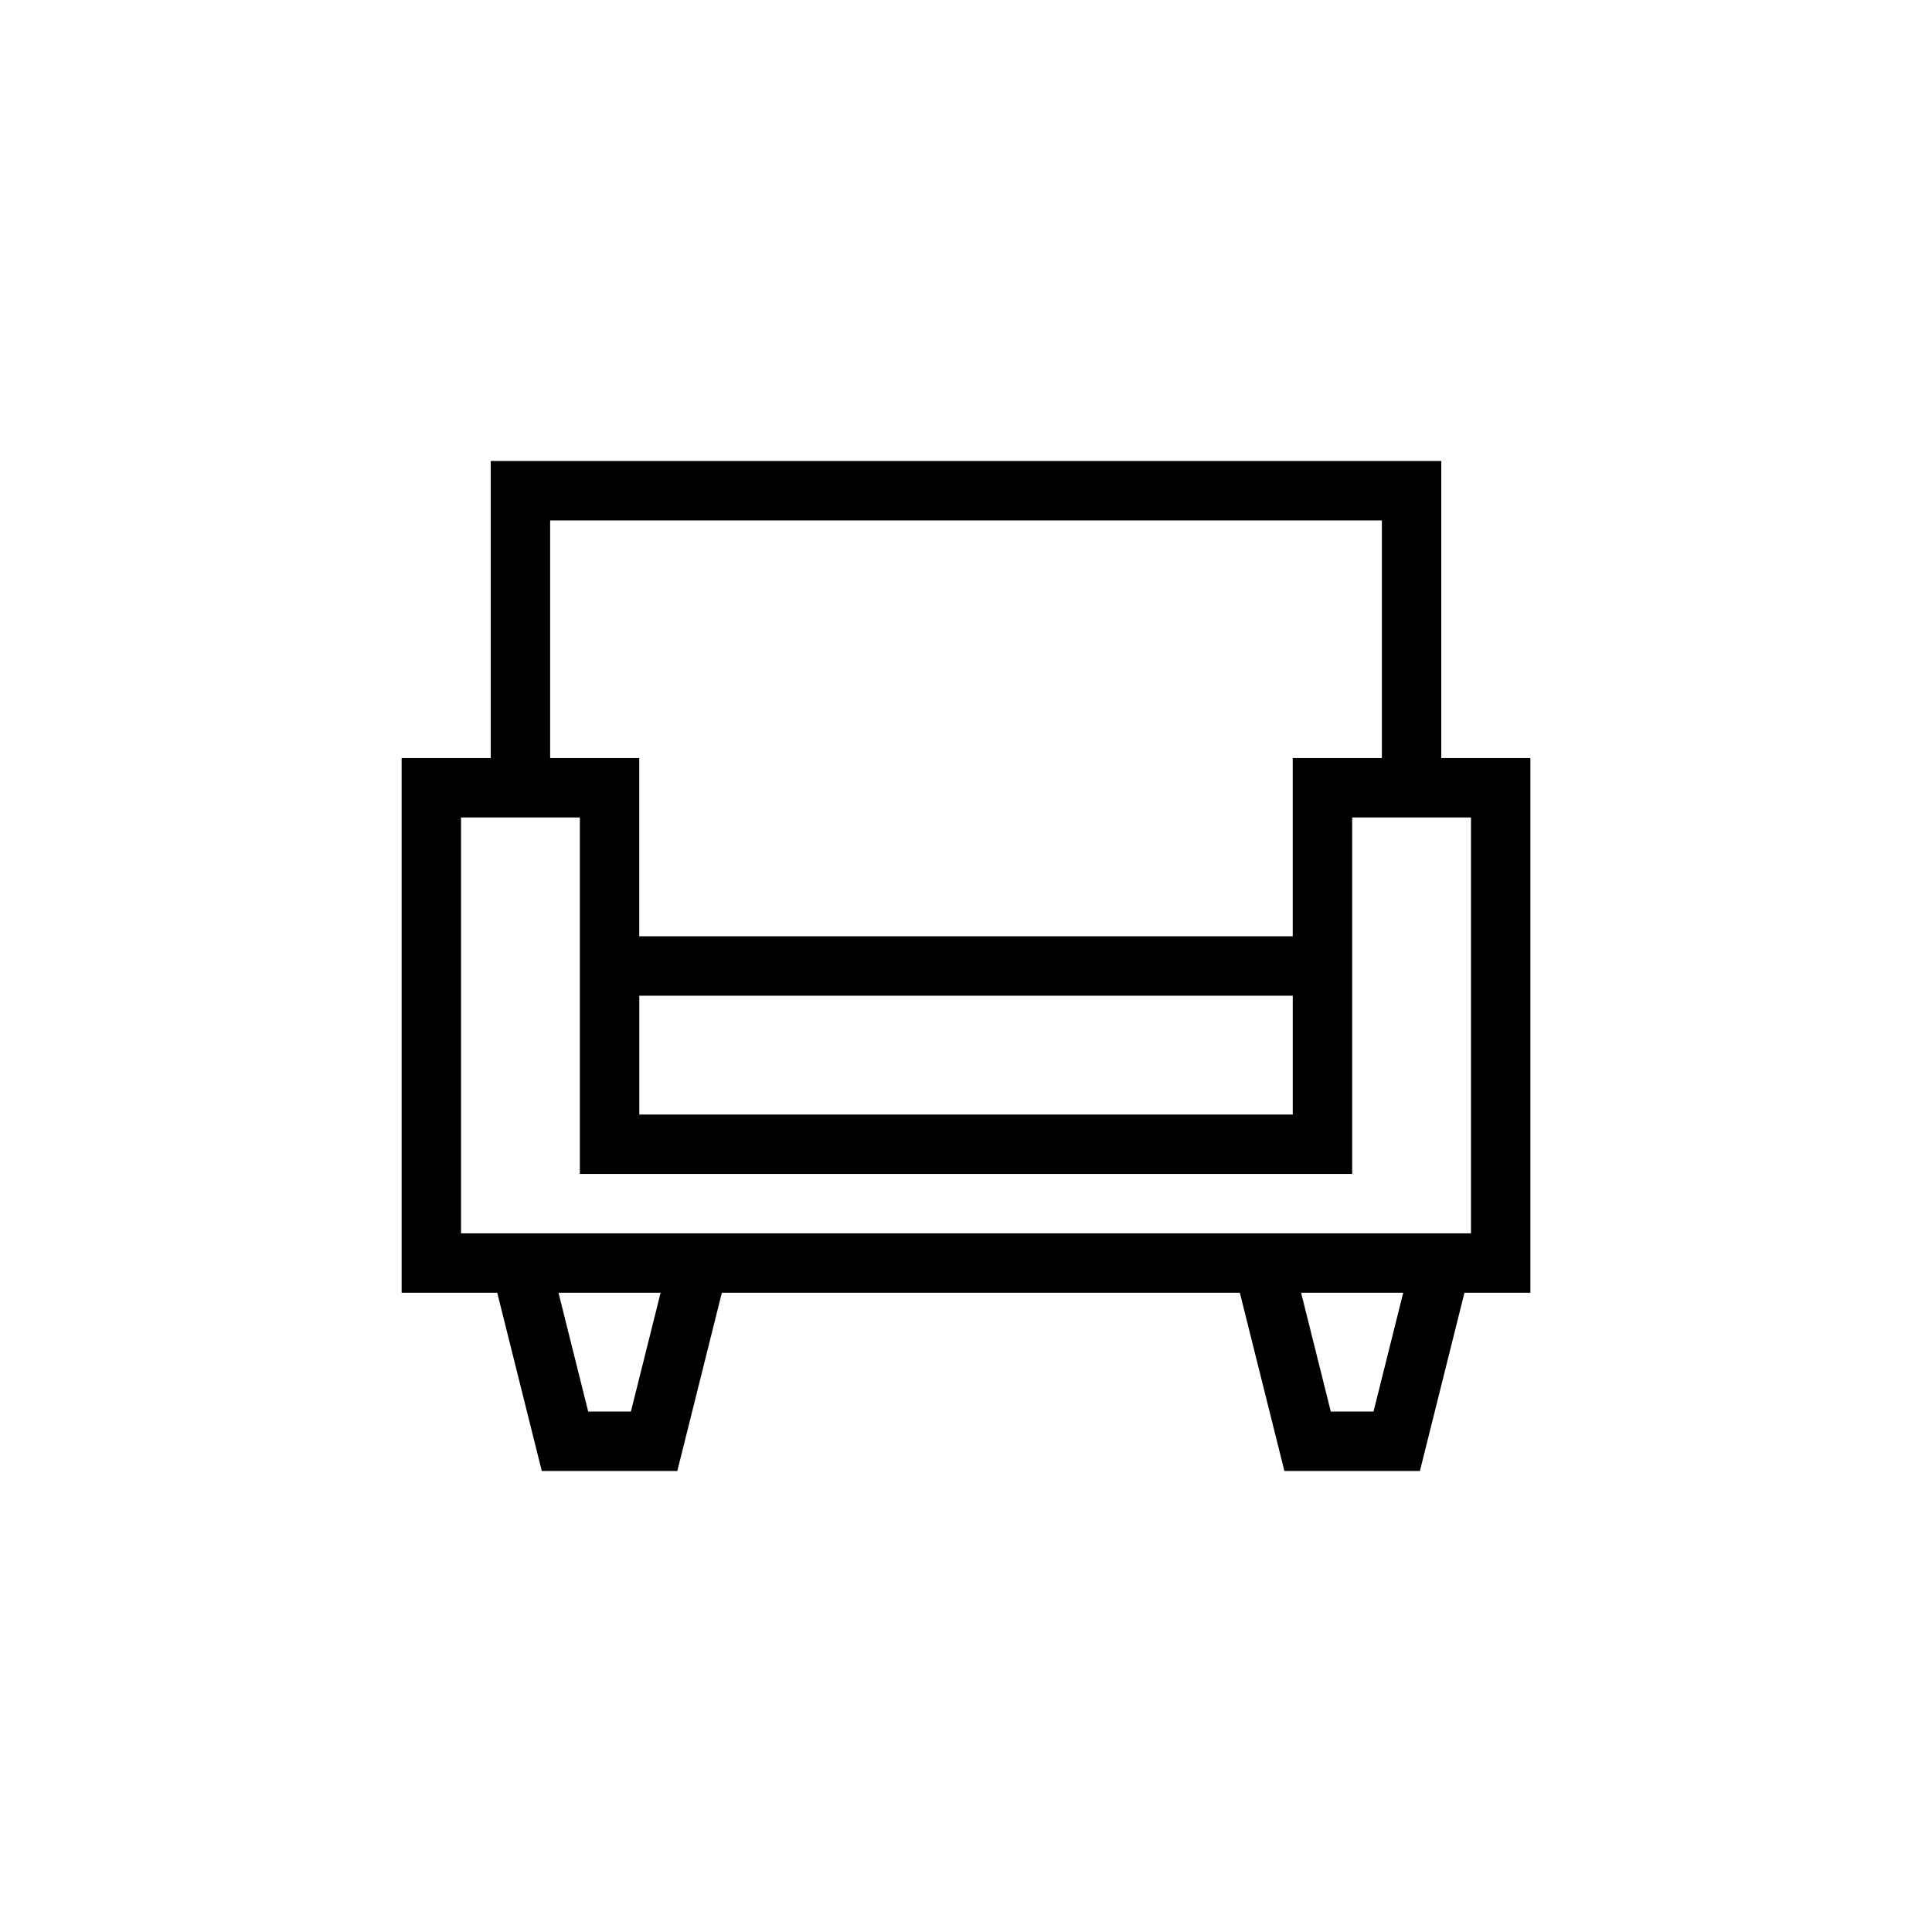
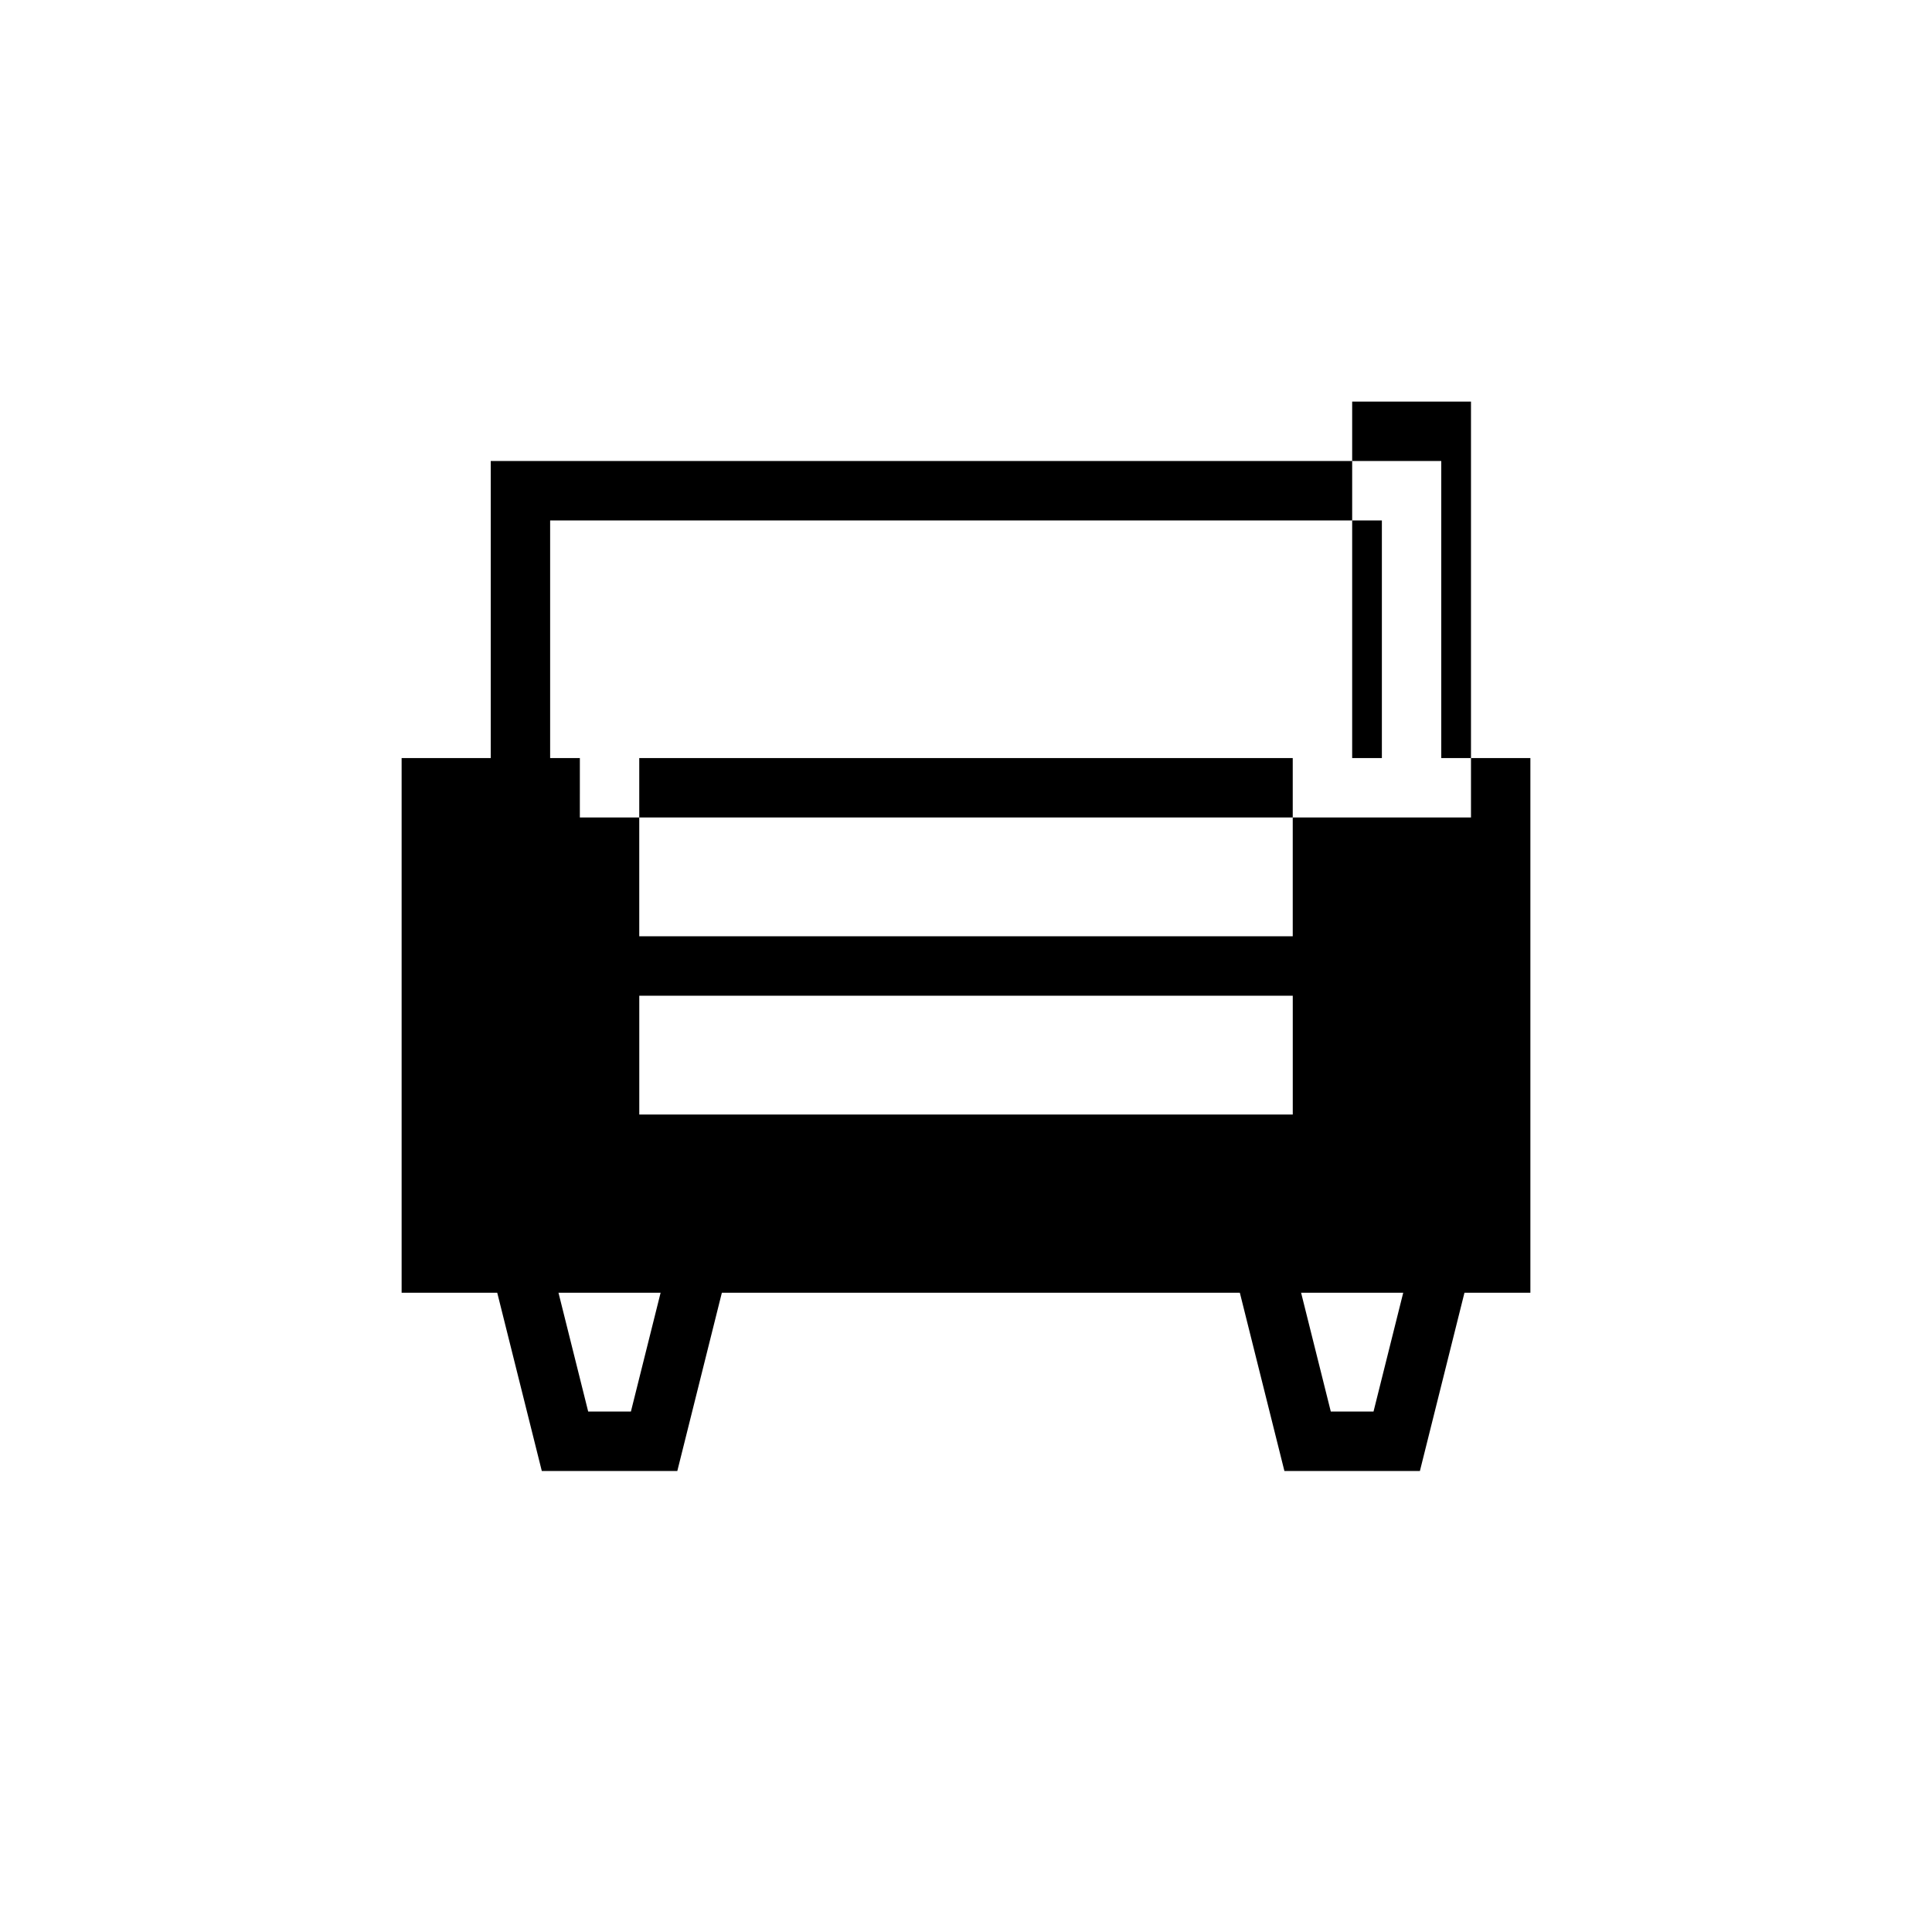
<svg xmlns="http://www.w3.org/2000/svg" fill="#000000" width="800px" height="800px" version="1.1" viewBox="144 144 512 512">
-   <path d="m525.95 344.89h23.617v141.7h-17.469l-11.809 47.234h-35.91l-11.809-47.234h-137.27l-11.805 47.234h-35.914l-11.809-47.234h-25.34v-141.7h23.617v-78.719h251.9zm-37.145 141.7 7.871 31.488h11.32l7.871-31.488zm-196.8 0 7.871 31.488h11.32l7.871-31.488zm5.66-125.95h-31.488v110.21h267.65v-110.21h-31.488v94.465h-204.67zm188.93 47.234h-173.18v31.488h173.18zm23.617-62.977v-62.977h-220.42v62.977h23.617v47.23h173.18v-47.23z" fill-rule="evenodd" />
+   <path d="m525.95 344.89h23.617v141.7h-17.469l-11.809 47.234h-35.91l-11.809-47.234h-137.27l-11.805 47.234h-35.914l-11.809-47.234h-25.34v-141.7h23.617v-78.719h251.9zm-37.145 141.7 7.871 31.488h11.32l7.871-31.488zm-196.8 0 7.871 31.488h11.32l7.871-31.488zm5.66-125.95h-31.488h267.65v-110.21h-31.488v94.465h-204.67zm188.93 47.234h-173.18v31.488h173.18zm23.617-62.977v-62.977h-220.42v62.977h23.617v47.23h173.18v-47.23z" fill-rule="evenodd" />
</svg>